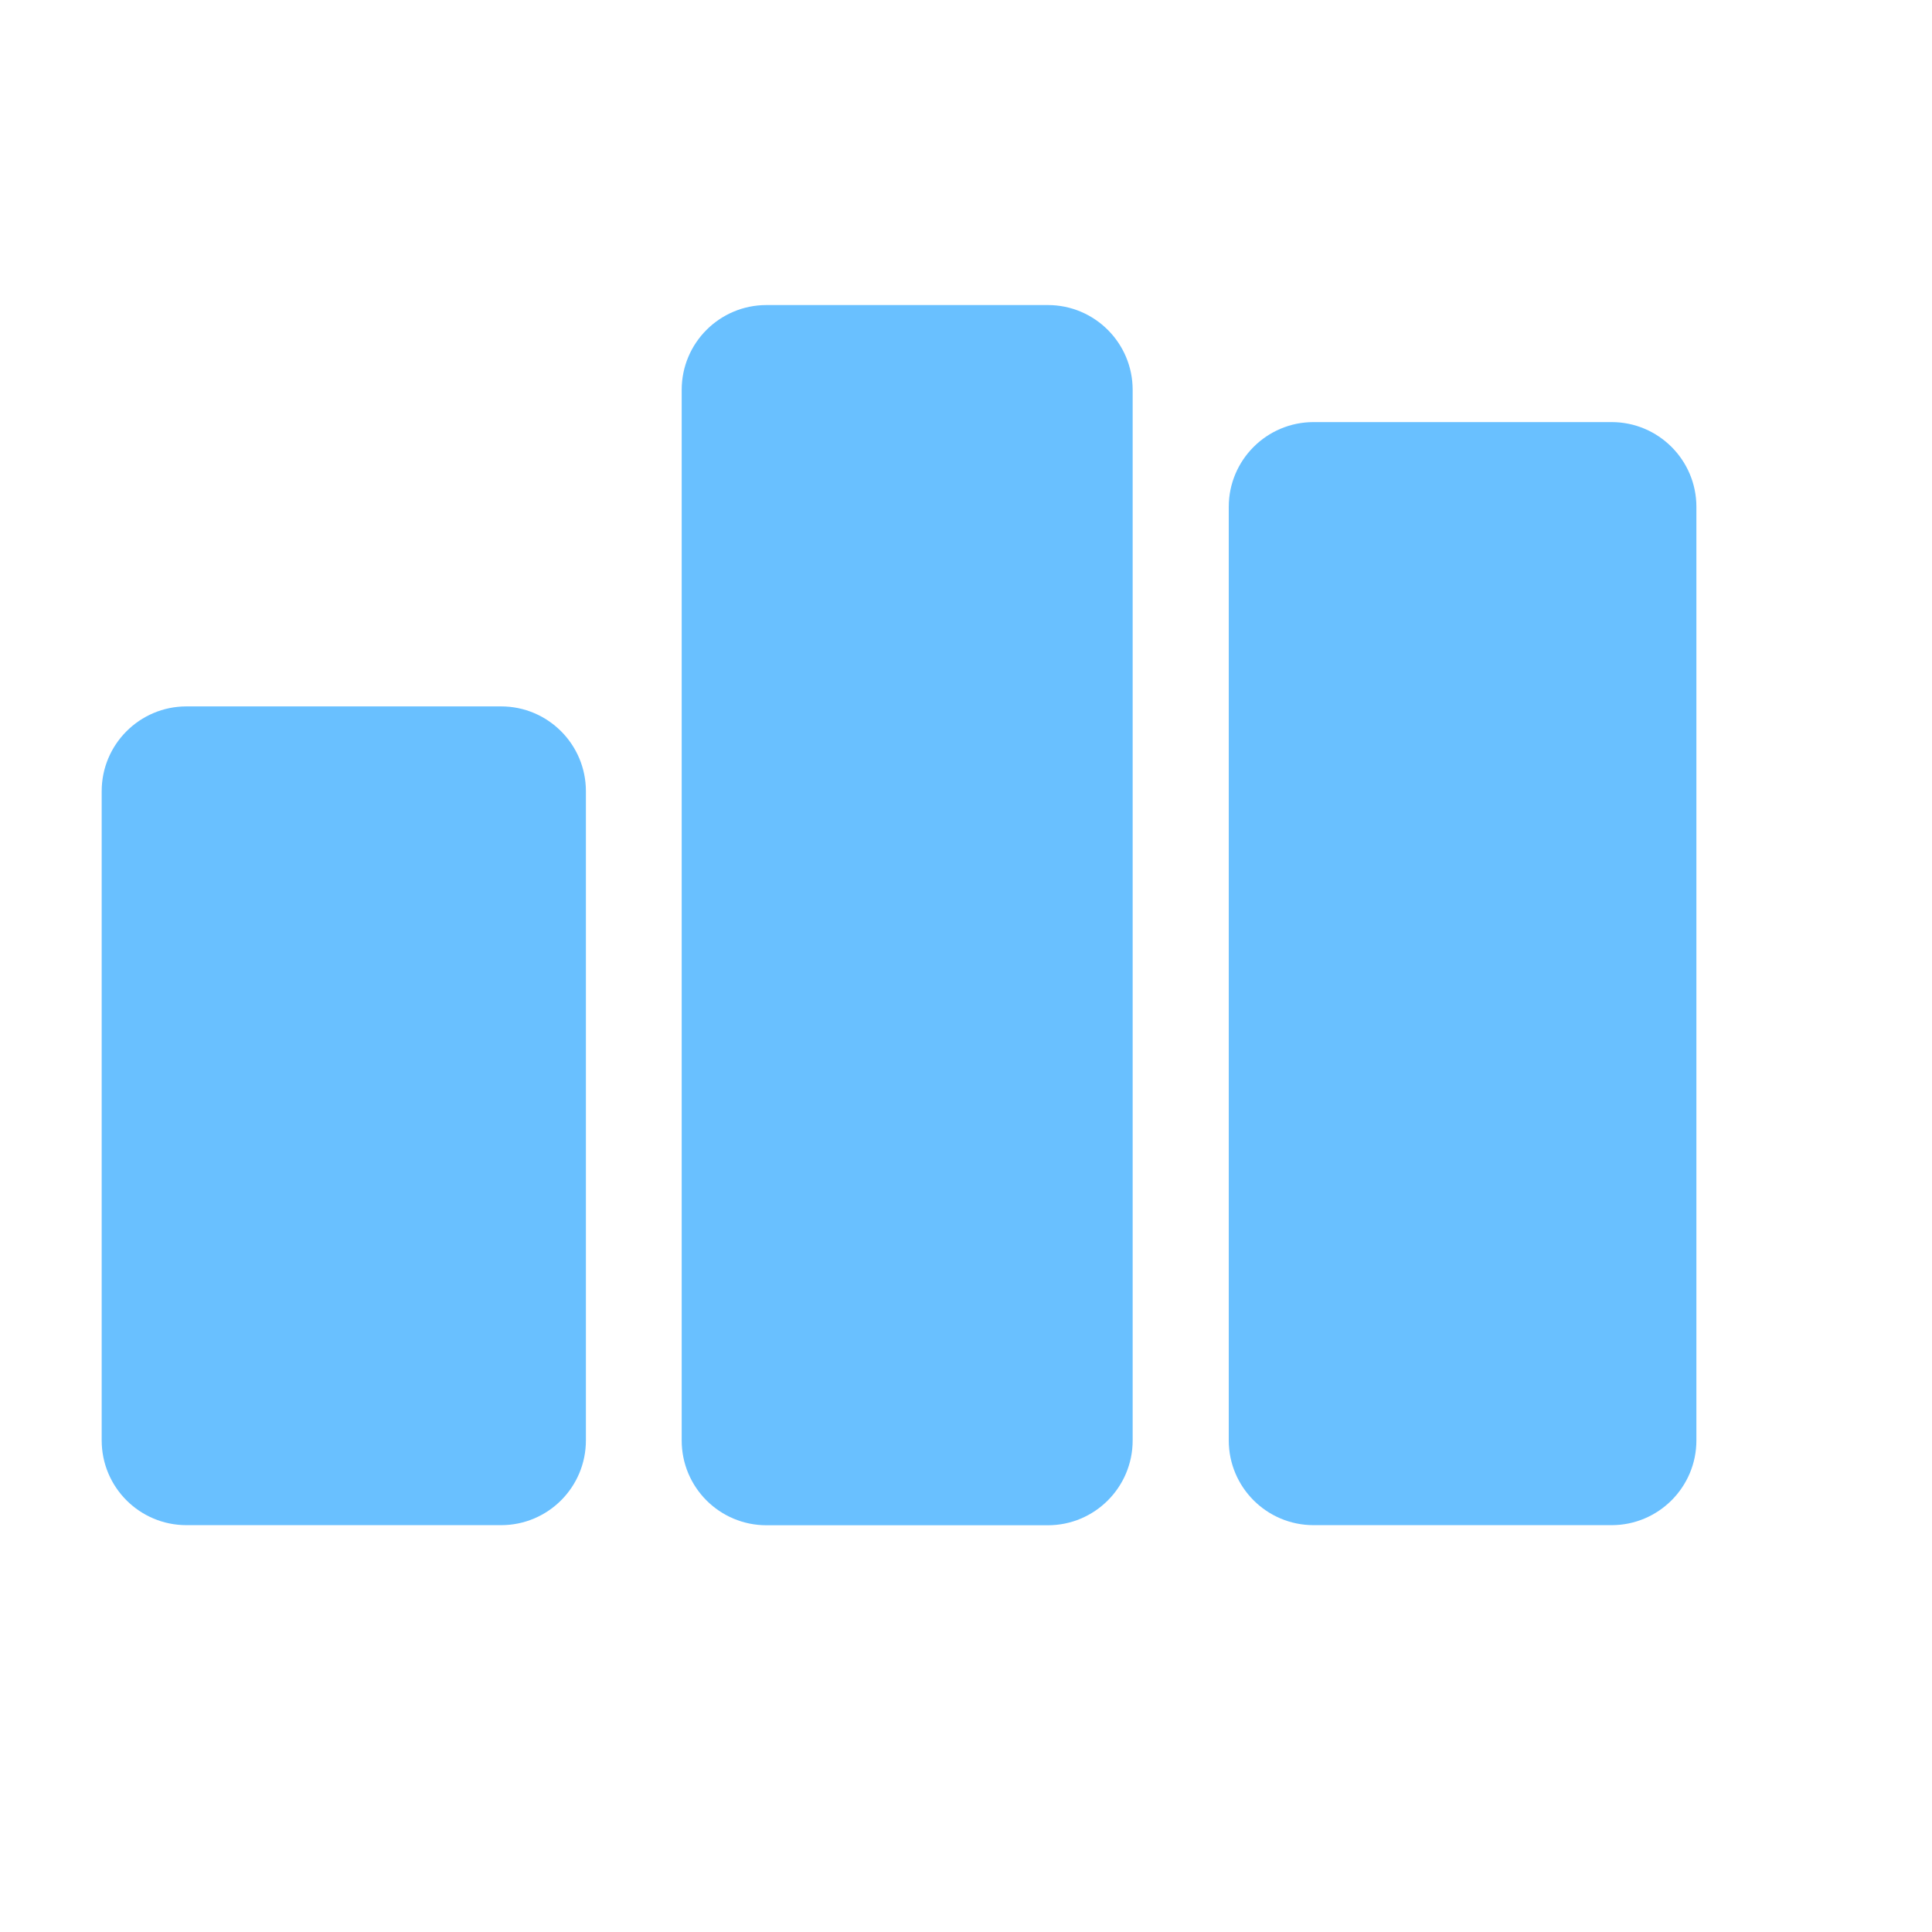
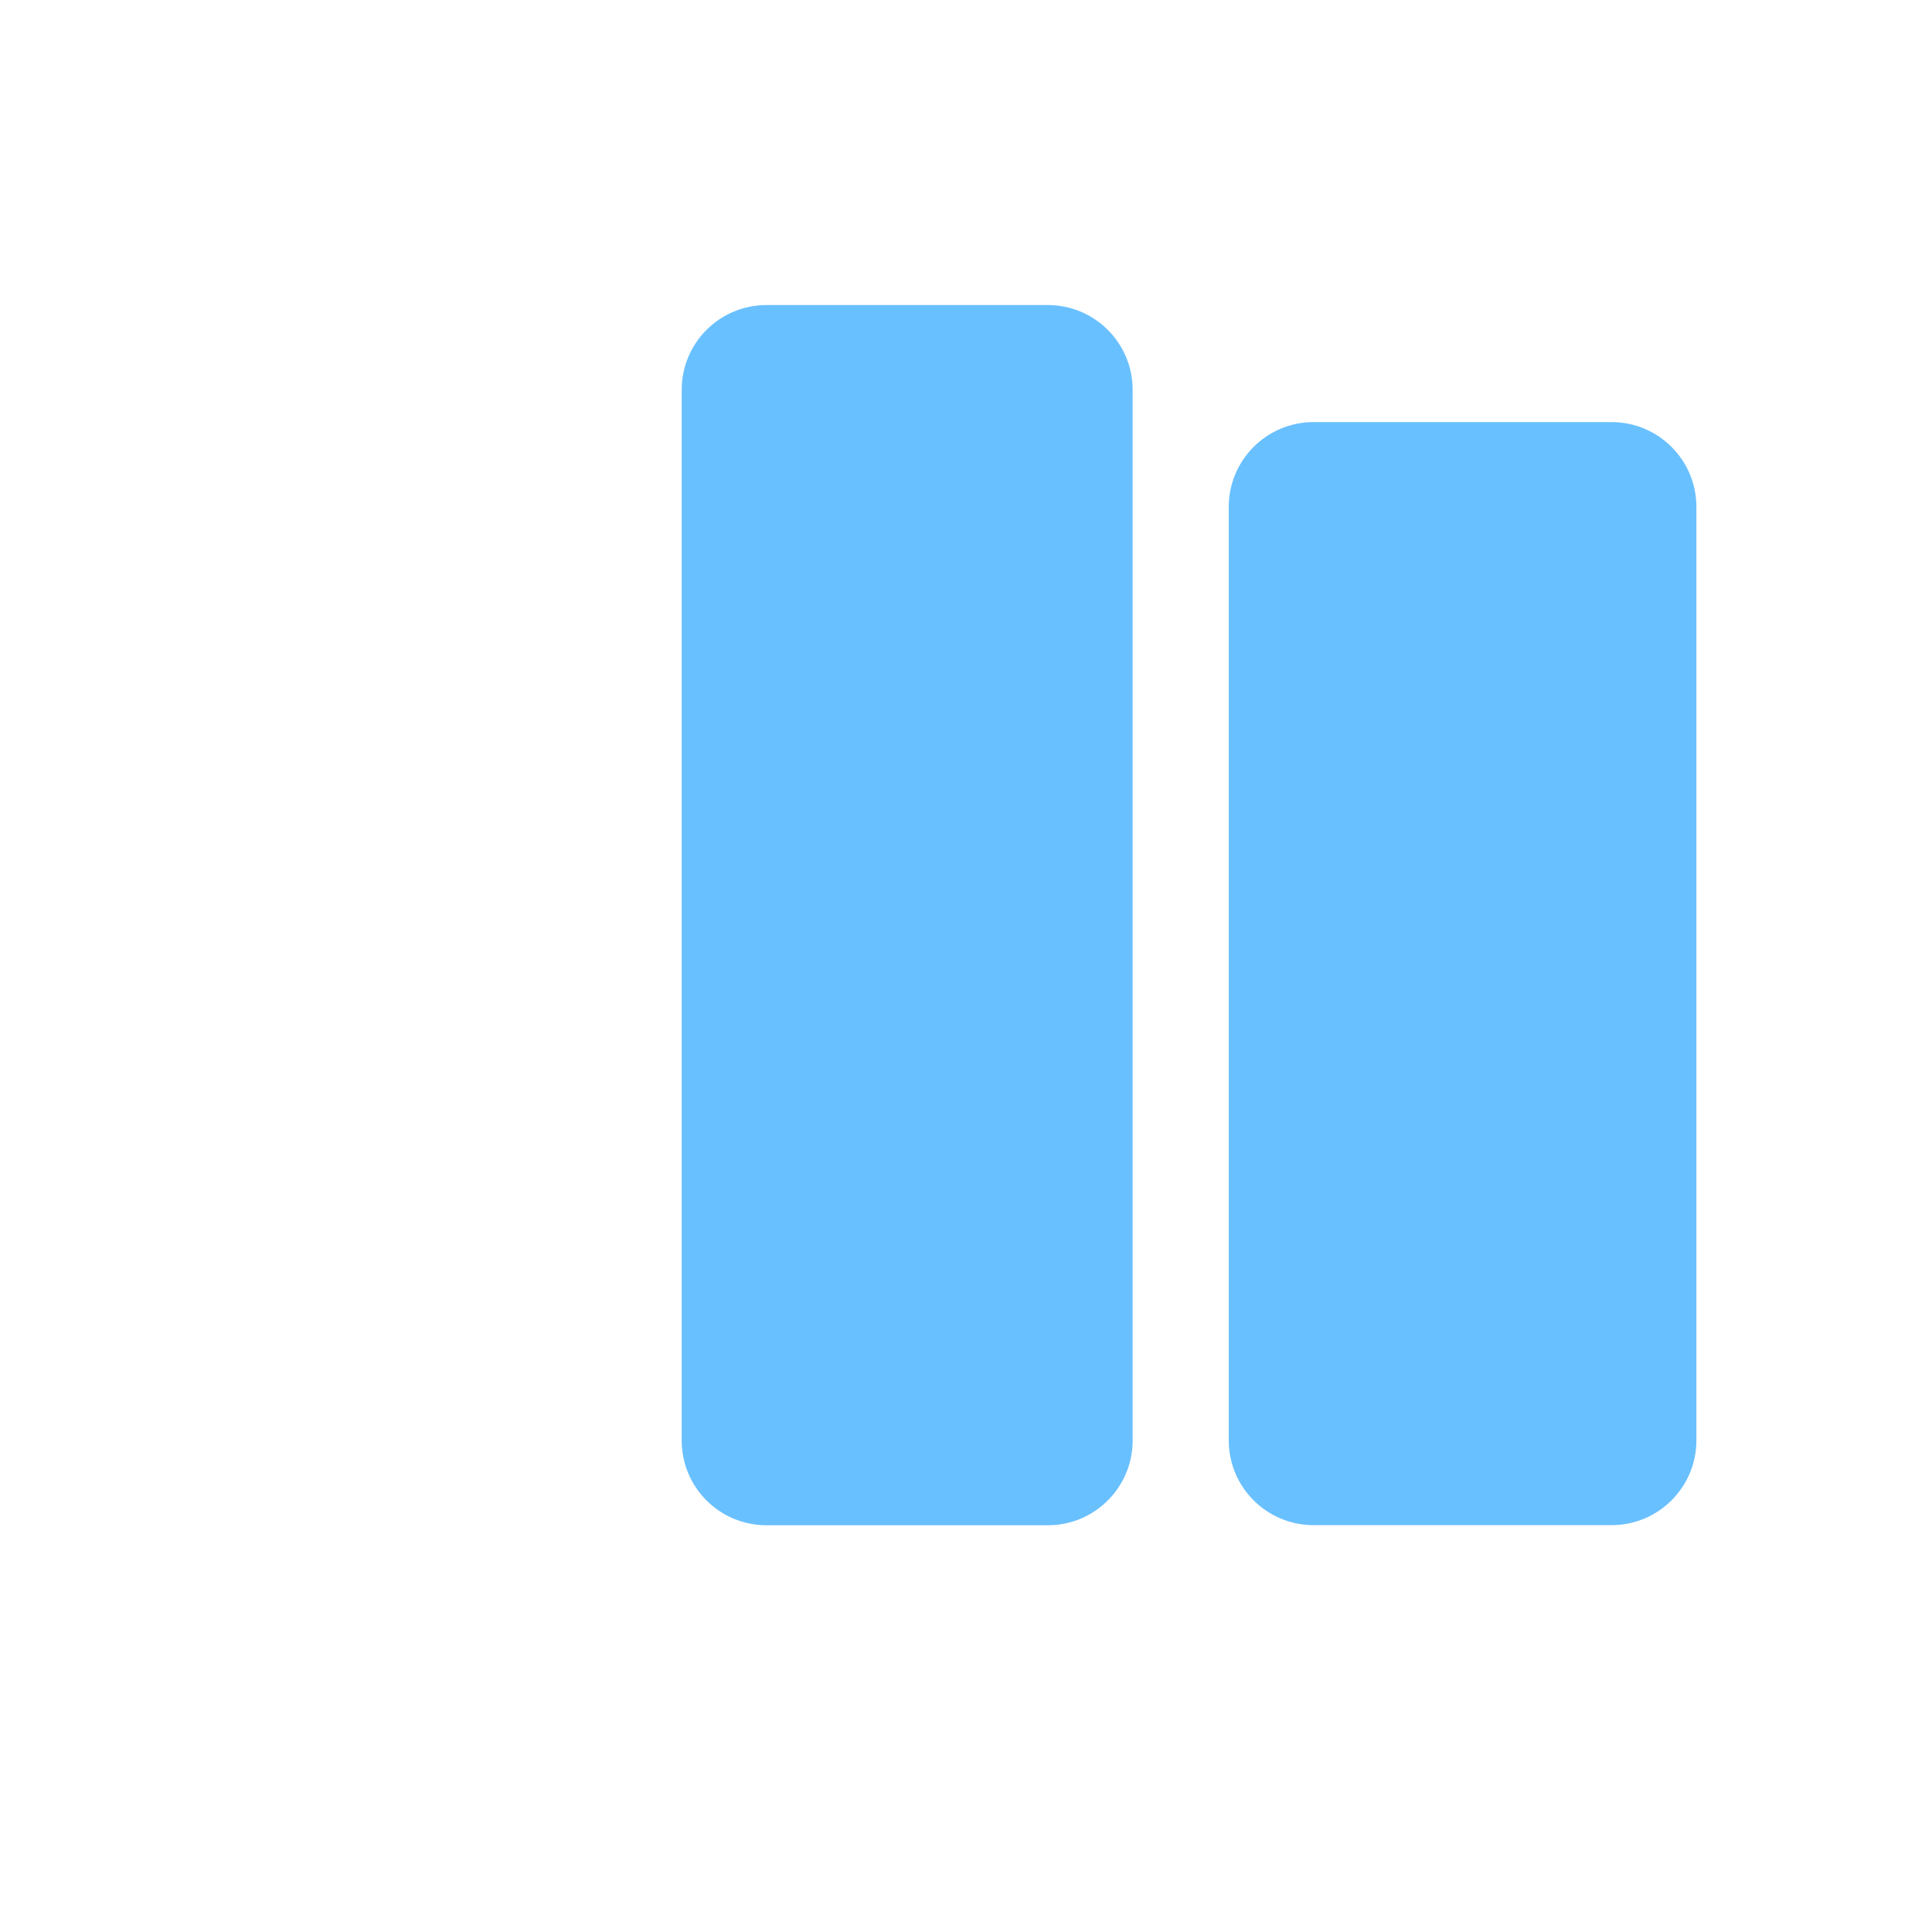
<svg xmlns="http://www.w3.org/2000/svg" width="19" height="19" viewBox="0 0 19 19" fill="none">
-   <path d="M4.928 6.947H1.834C1.373 6.947 1 7.321 1 7.781V14.165C1 14.626 1.373 14.999 1.834 14.999H4.928C5.389 14.999 5.762 14.626 5.762 14.165V7.781C5.762 7.321 5.389 6.947 4.928 6.947Z" fill="#69C0FF" />
  <path d="M15.849 4.151H12.918C12.458 4.151 12.084 4.524 12.084 4.985V14.165C12.084 14.626 12.458 14.999 12.918 14.999H15.849C16.309 14.999 16.683 14.626 16.683 14.165V4.985C16.683 4.524 16.309 4.151 15.849 4.151Z" fill="#69C0FF" />
  <path d="M10.305 3H7.538C7.077 3 6.704 3.373 6.704 3.834V14.166C6.704 14.627 7.077 15 7.538 15H10.305C10.765 15 11.139 14.627 11.139 14.166V3.834C11.139 3.373 10.765 3 10.305 3Z" fill="#69C0FF" />
</svg>